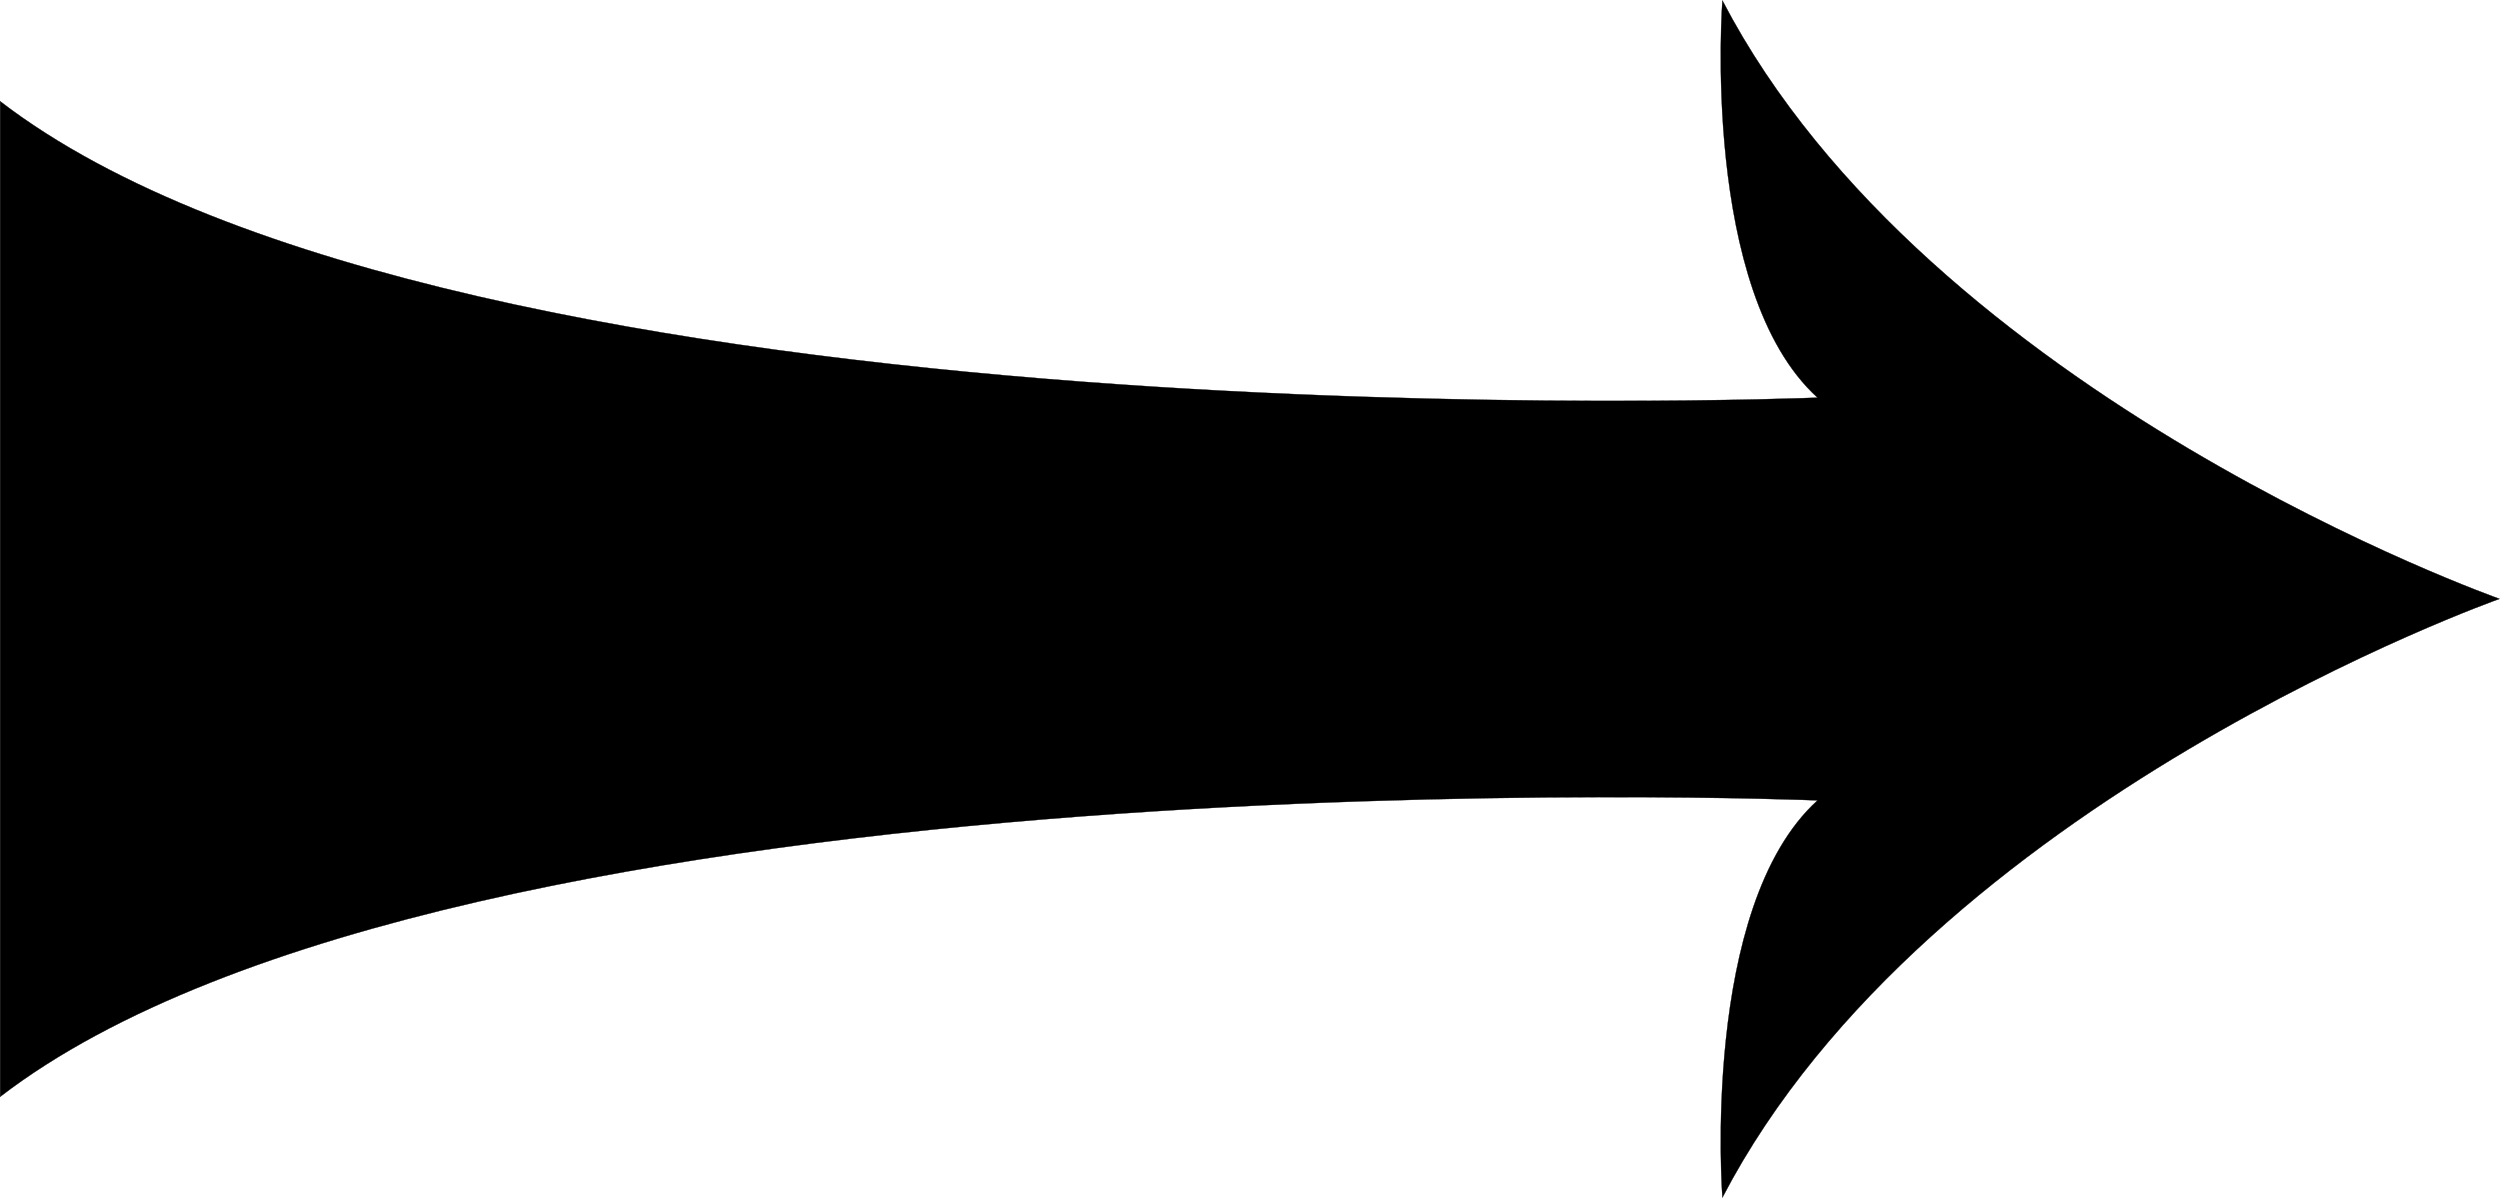
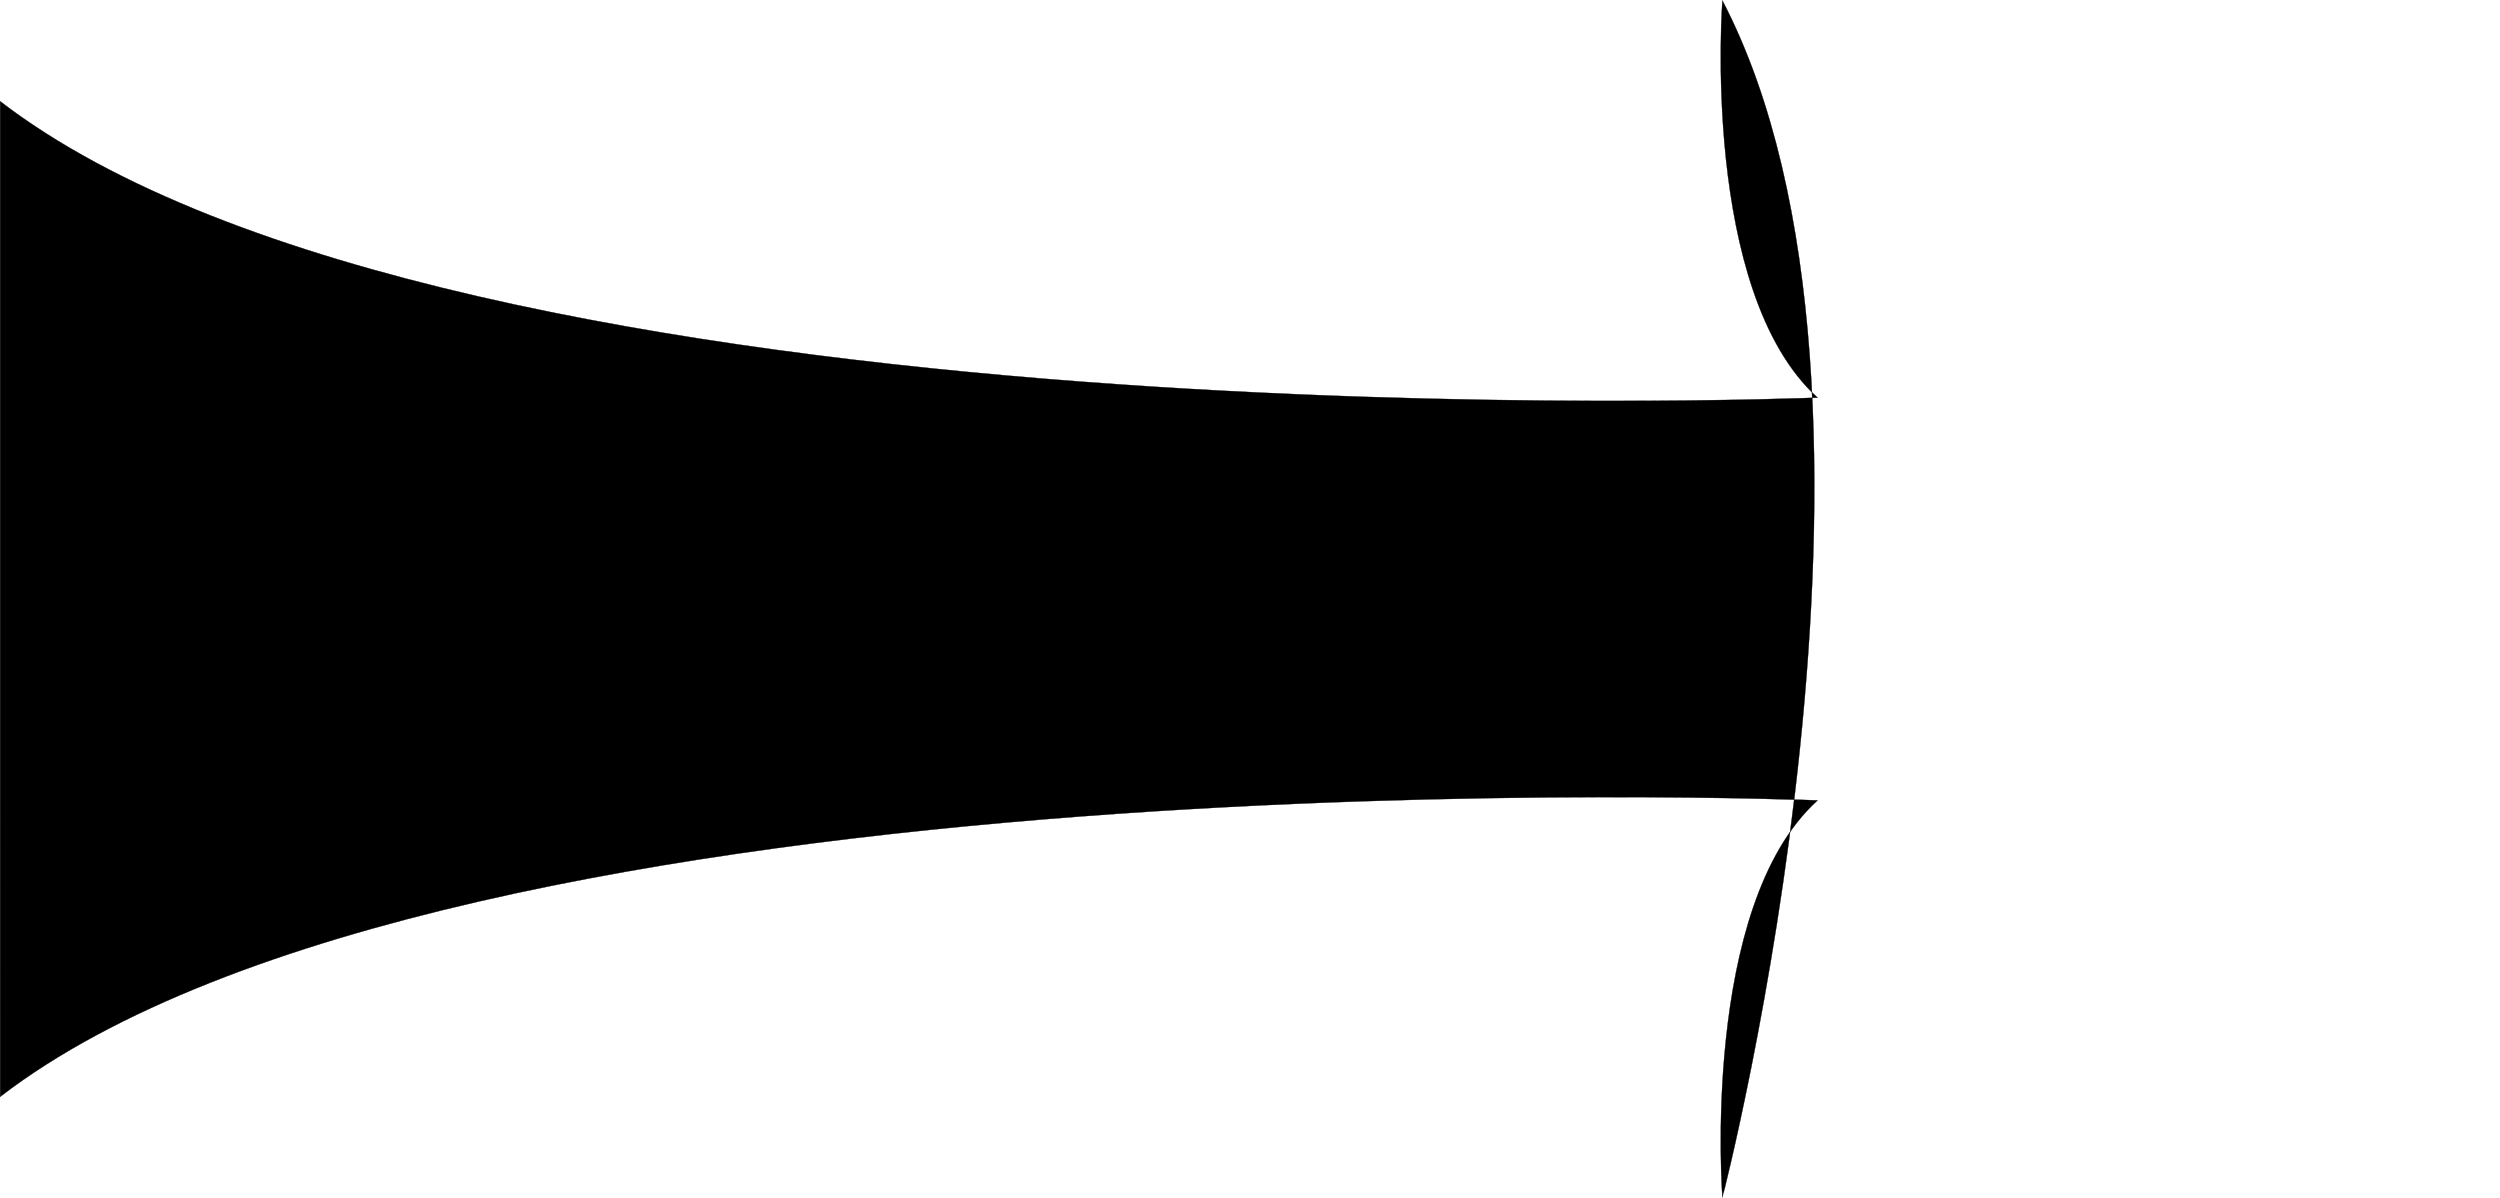
<svg xmlns="http://www.w3.org/2000/svg" version="1.1" id="Laag_1" x="0px" y="0px" viewBox="0 0 592.051 283.721" style="enable-background:new 0 0 592.051 283.721;" xml:space="preserve">
  <g>
-     <path style="stroke:#000000;stroke-width:0.072;stroke-miterlimit:3.864;" d="M0.036,259.727   c108.62-83.445,430.395-70.177,430.395-70.177c-27.781,25.2-22.526,94.043-22.526,94.043   c48.972-94.043,184.039-141.774,184.039-141.774S456.876,94.171,407.905,0.128c0,0-5.255,68.843,22.526,94.043   c0,0-321.775,13.268-430.395-70.177V259.727z" />
+     <path style="stroke:#000000;stroke-width:0.072;stroke-miterlimit:3.864;" d="M0.036,259.727   c108.62-83.445,430.395-70.177,430.395-70.177c-27.781,25.2-22.526,94.043-22.526,94.043   S456.876,94.171,407.905,0.128c0,0-5.255,68.843,22.526,94.043   c0,0-321.775,13.268-430.395-70.177V259.727z" />
  </g>
</svg>